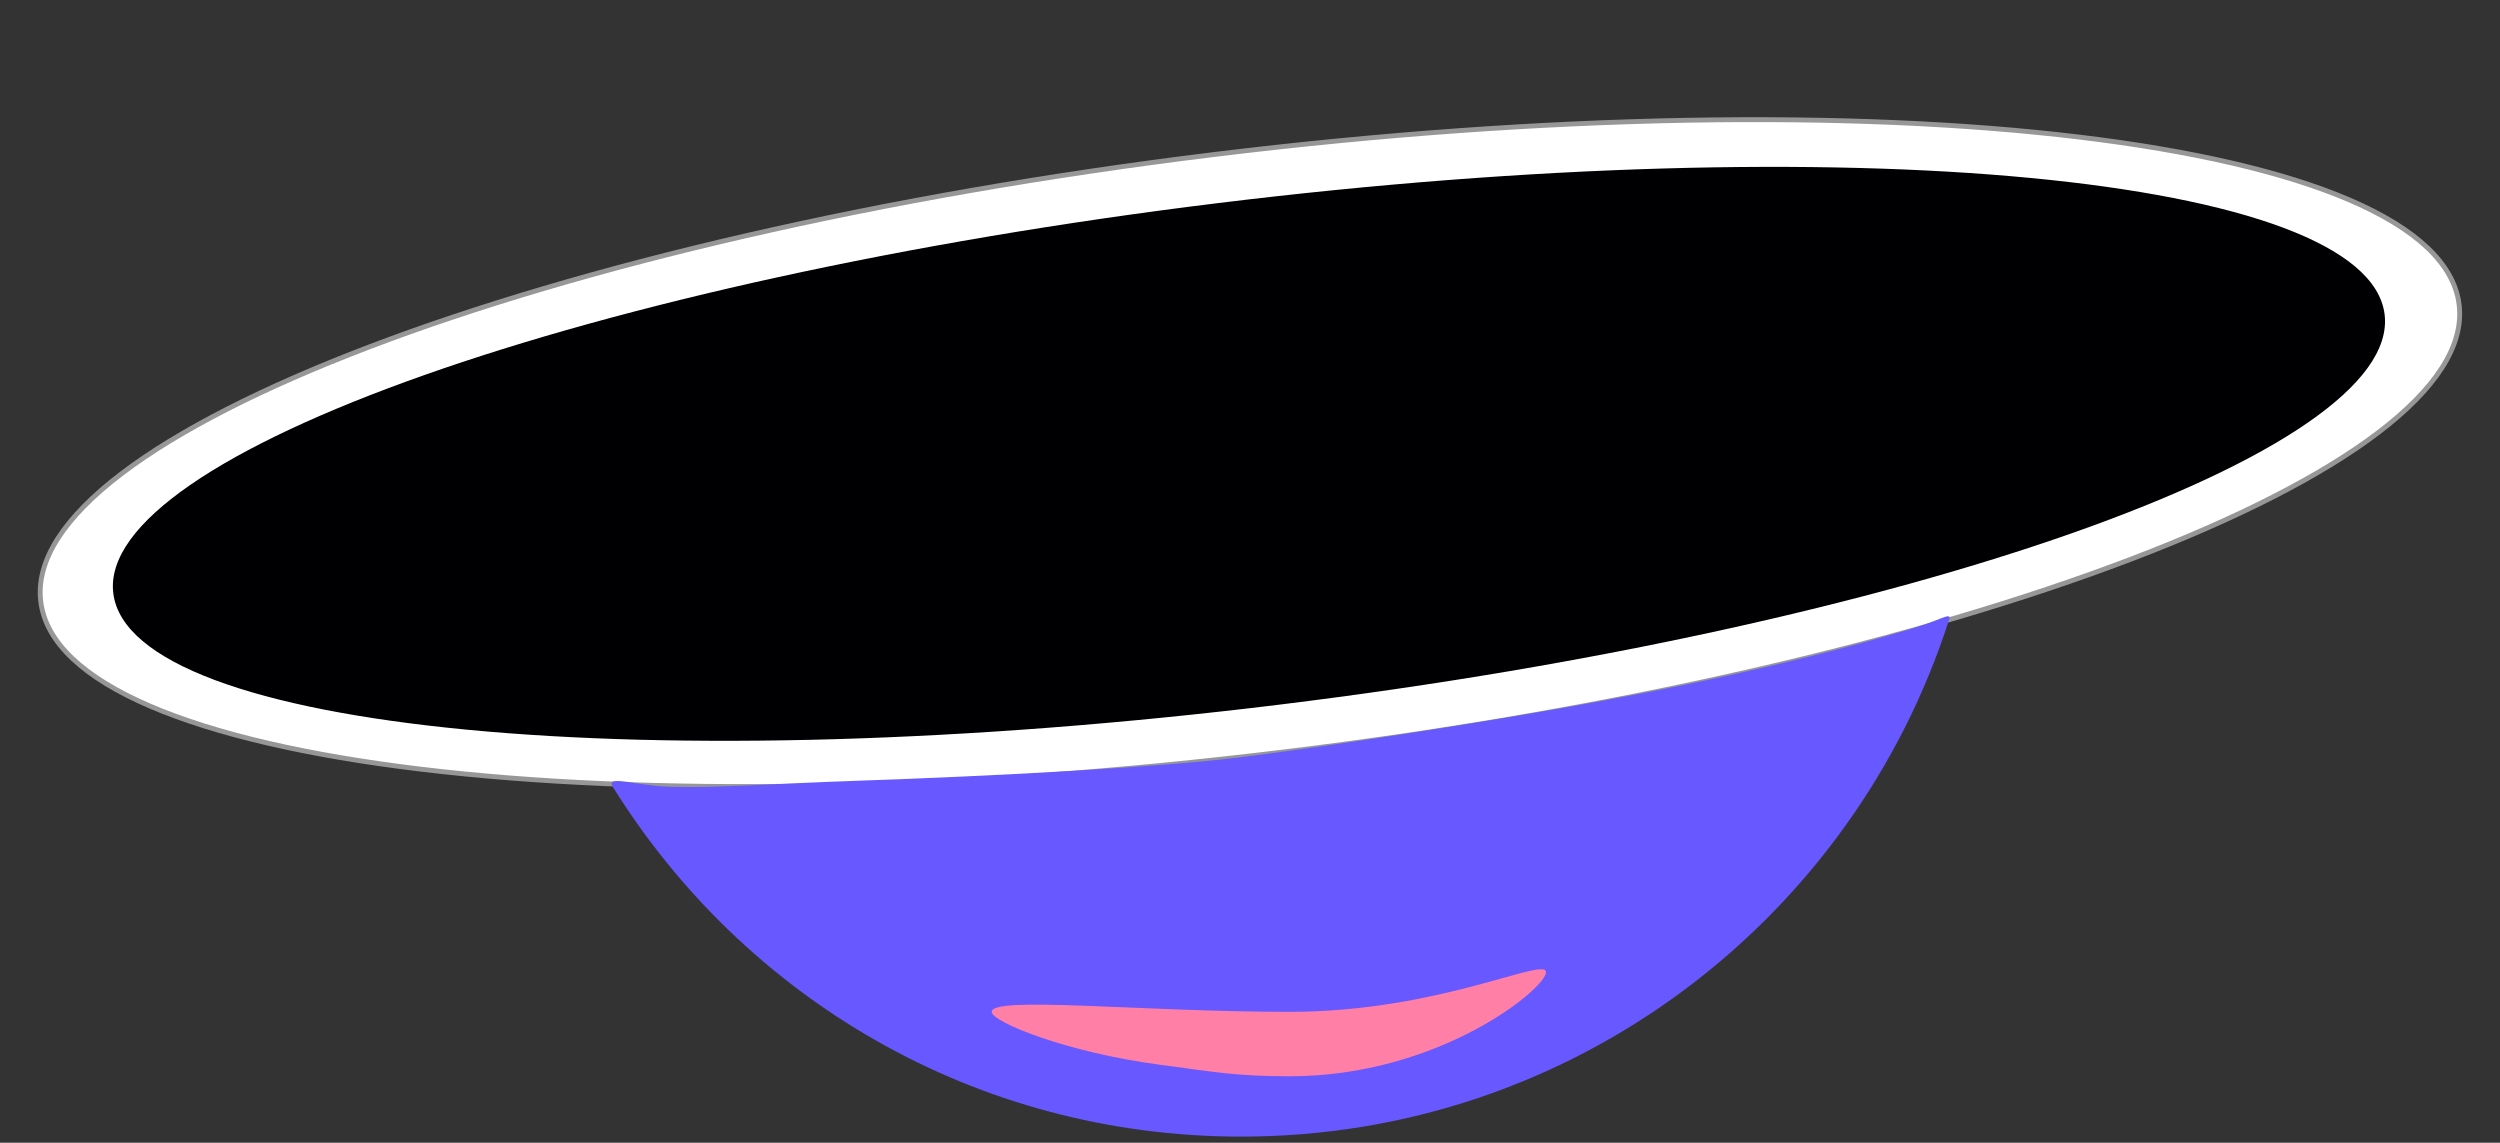
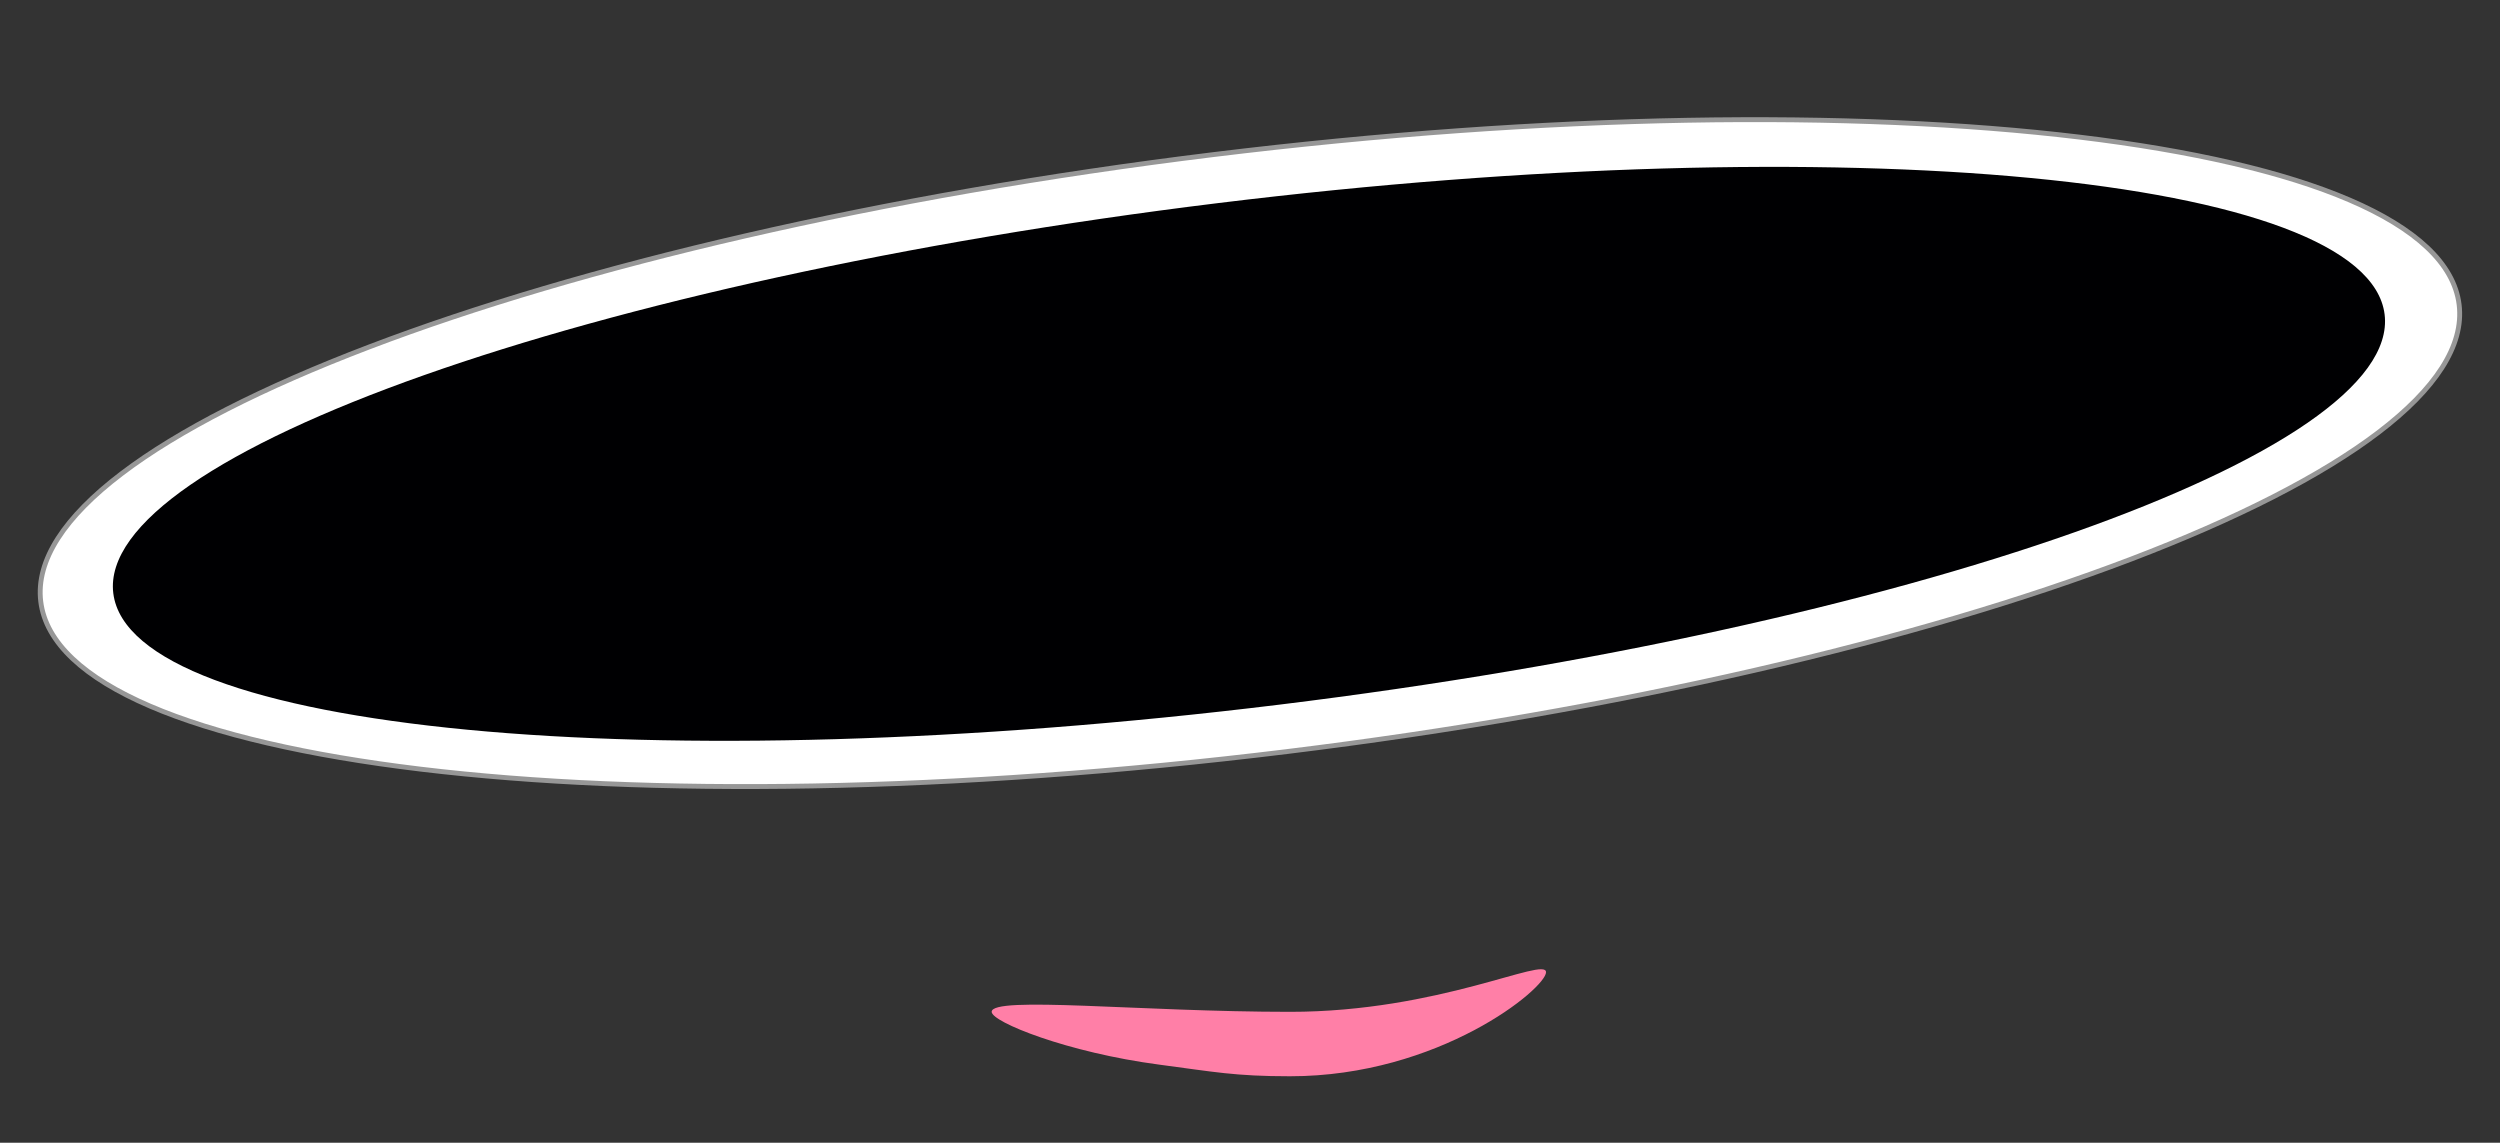
<svg xmlns="http://www.w3.org/2000/svg" width="501px" height="229px" viewBox="0 0 501 229" version="1.1">
  <rect x="0" y="0" width="501" height="229" fill="#333333" stroke="none" />
  <g id="Group-6" transform="translate(0.488 0.488)">
    <g id="Group-10" transform="translate(0 0.709)">
      <path d="M257.345 149.426C391.175 132.994 496.377 92.891 492.321 59.853C488.264 26.816 376.485 13.355 242.655 29.787C108.825 46.219 3.623 86.322 7.679 119.36C11.736 152.397 123.515 165.858 257.345 149.426Z" id="Oval-20" fill="#FFFFFF" fill-rule="evenodd" stroke="#979797" stroke-width="0.977" />
      <path d="M255.972 140.006C381.664 124.573 480.795 89.563 477.388 61.81C473.98 34.056 369.324 24.068 243.632 39.501C117.94 54.934 18.809 89.944 22.217 117.698C25.625 145.451 130.281 155.439 255.972 140.006Z" id="Oval-20-Copy" fill="#000002" fill-rule="evenodd" stroke="none" />
    </g>
-     <path d="M248.272 227.291C314.692 227.291 370.956 183.717 390.153 123.539C390.594 122.156 388.151 123.801 383.557 125.209C375.613 127.644 360.538 131.883 337.792 136.61C306.676 143.078 262.029 149.611 246.794 151.426C231.015 153.306 198.833 155.028 171.062 155.985C154.699 156.548 142.484 157.495 133.435 157.172C127.126 156.947 120.77 154.711 122.301 157.172C148.597 199.439 194.908 227.291 248.272 227.291Z" id="Oval-19" fill="#6758FF" fill-rule="evenodd" stroke="none" />
    <path d="M258.021 215.196C287.955 215.196 309.337 197.581 309.337 194.338C309.337 191.095 287.955 202.283 258.021 202.283C228.088 202.283 198.242 199.04 198.242 202.283C198.242 204.328 213.382 210.434 231.868 212.871C242.696 214.298 246.964 215.196 258.021 215.196Z" id="Oval-24" fill="#FF7FA7" fill-rule="evenodd" stroke="none" />
  </g>
</svg>